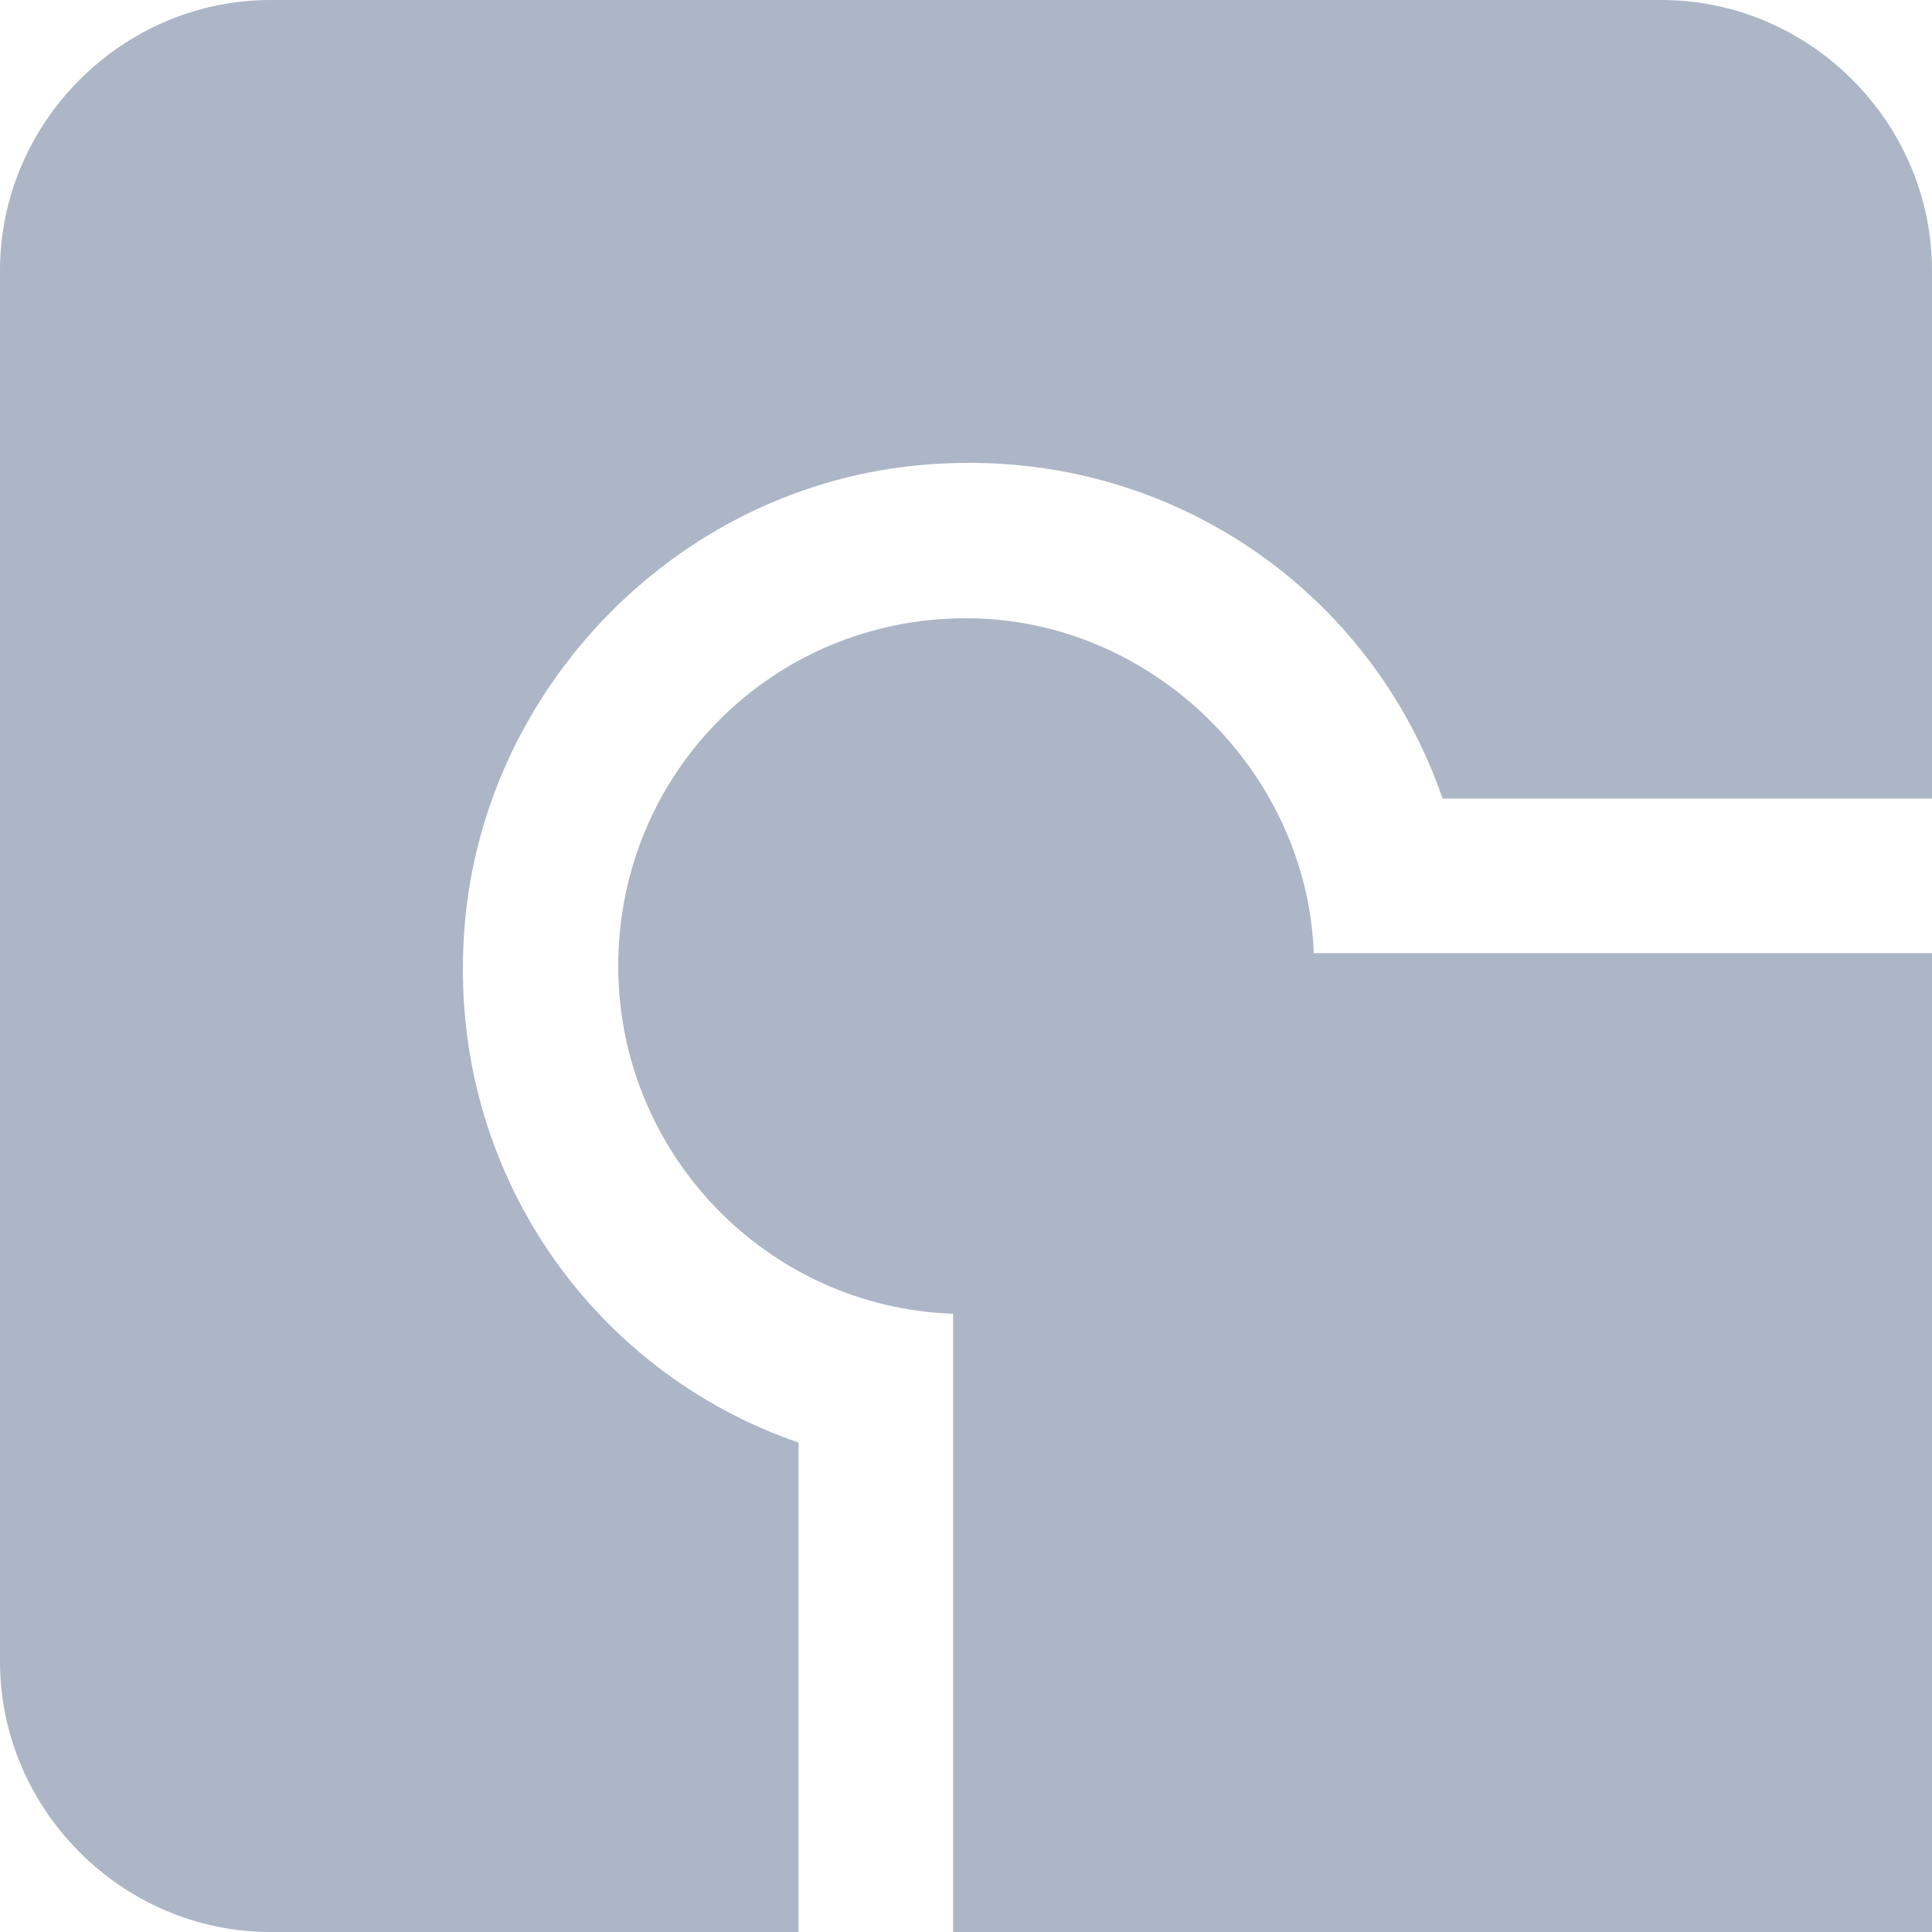
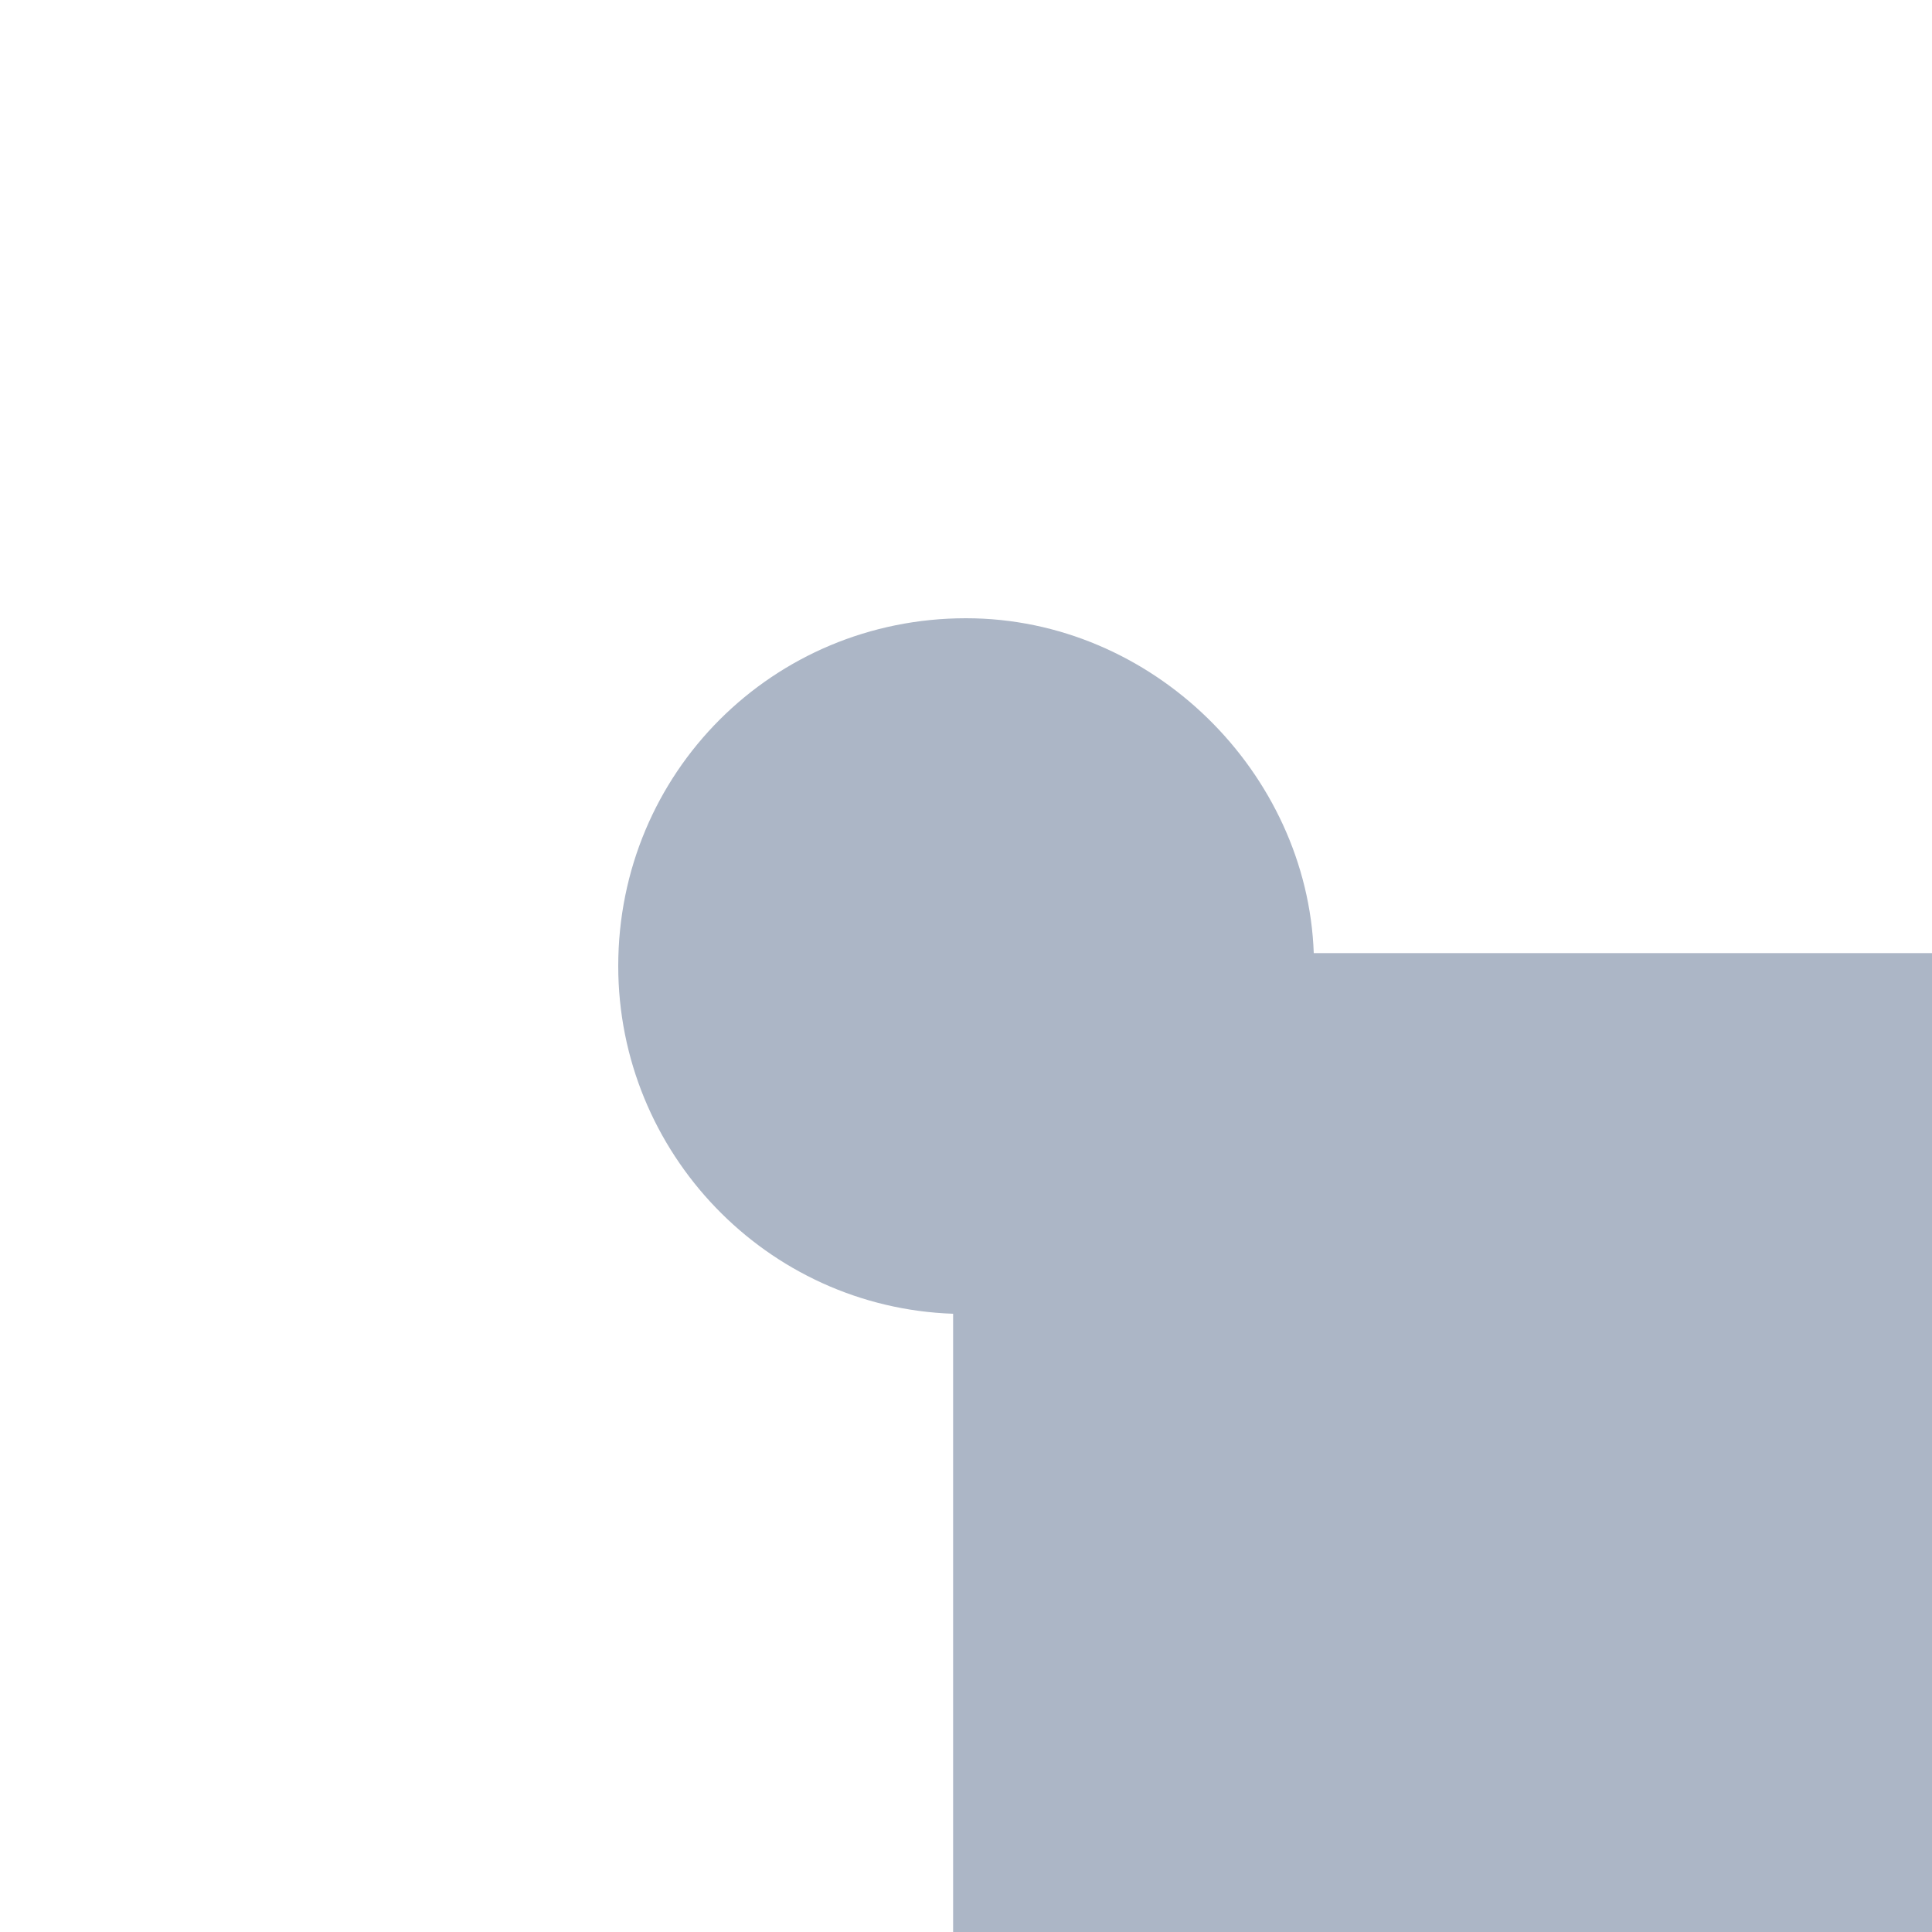
<svg xmlns="http://www.w3.org/2000/svg" version="1.1" id="Layer_1" x="0px" y="0px" viewBox="0 0 30 30" style="enable-background:new 0 0 30 30;" xml:space="preserve">
  <style type="text/css">
	.st0{fill:#FFFFFF;}
	.st1{opacity:0.37;}
	.st2{fill:url(#);stroke:#828D9E;stroke-miterlimit:10;}
	.st3{clip-path:url(#SVGID_00000140005009057248092670000001491530178482586300_);}
	.st4{clip-path:url(#SVGID_00000171687388188101025820000003145887251123149490_);}
	.st5{clip-path:url(#SVGID_00000077324746197986501870000017624083021917368494_);}
	.st6{fill:#F68527;}
	.st7{fill:#DD6E24;}
	.st8{clip-path:url(#SVGID_00000181075724034684508660000014219070680008538252_);}
	.st9{fill:#55627C;}
	.st10{clip-path:url(#SVGID_00000084508565495014049020000016627564673627999901_);}
	.st11{clip-path:url(#SVGID_00000010995721789351063180000012510965559767967160_);}
	.st12{clip-path:url(#SVGID_00000098911362949894224890000004043651204131797432_);}
	.st13{clip-path:url(#SVGID_00000083079333405570101460000002709306924299827859_);}
	.st14{clip-path:url(#SVGID_00000181045491851306164770000011480513546949967509_);}
	.st15{clip-path:url(#SVGID_00000170995179226010748680000008529412915289137840_);}
	.st16{clip-path:url(#SVGID_00000035496099835905596250000017935887602950530187_);}
	.st17{clip-path:url(#SVGID_00000136400713777099820930000003501229593383838380_);fill:#FFFFFF;}
	.st18{clip-path:url(#SVGID_00000032616111426537852420000006318110601035208579_);}
	.st19{clip-path:url(#SVGID_00000117658769390149046870000000246781485415075720_);}
	.st20{clip-path:url(#SVGID_00000015343381483023688690000014534437497516392125_);}
	.st21{clip-path:url(#SVGID_00000110446695520444797230000000937203167907938996_);}
	.st22{clip-path:url(#SVGID_00000002372876011548307290000001352873765486147000_);}
	.st23{clip-path:url(#SVGID_00000155121334904683912400000010067205890802224261_);}
	.st24{clip-path:url(#SVGID_00000014627101107537631170000000390004849553056171_);}
	.st25{clip-path:url(#SVGID_00000091712725466123702690000017245698678446465722_);}
	.st26{fill:url(#Oval_00000079481942318138265920000012669912435716091815_);}
	.st27{fill:none;stroke:#FFFFFF;stroke-width:1.5;stroke-linecap:round;}
	.st28{fill:#FF1E40;}
	.st29{clip-path:url(#SVGID_00000013183540111001896600000013601794648661144220_);}
	.st30{fill:#EDEDF2;}
	.st31{fill:#93A3D7;}
	.st32{fill:none;stroke:#8E8E8E;stroke-miterlimit:10;}
	.st33{fill:#FFFFFF;stroke:#FF1E40;stroke-miterlimit:10;}
	.st34{fill:none;stroke:#FFFFFF;stroke-width:2;stroke-miterlimit:10;}
	.st35{fill:#E6F7FF;}
	.st36{display:none;fill:#E6F7FF;}
	.st37{fill:url(#SVGID_00000093897454973161294790000000248483085184328618_);}
	.st38{opacity:0.5;fill:#26375C;}
	.st39{fill:#FDFDFD;}
	.st40{fill:#ACB6C6;}
	.st41{fill:#EFD873;}
	.st42{fill:#628FD1;}
	.st43{fill:#81CE74;}
	.st44{fill:#EA8C94;}
	.st45{fill:#EF8BA3;}
	.st46{fill:#F3F3F8;}
	.st47{fill:url(#SVGID_00000109708477292867933400000012299676148884095109_);}
	.st48{fill:none;stroke:#FFFFFF;stroke-width:2;stroke-linecap:round;stroke-linejoin:round;stroke-miterlimit:10;}
	.st49{fill:url(#SVGID_00000074405730724510133290000005032355317699472309_);}
	.st50{fill:url(#SVGID_00000055683817112746892620000003923268180127505085_);}
	.st51{fill:url(#SVGID_00000036941606026086879180000012795993954268551601_);}
	.st52{fill:url(#SVGID_00000003812226103802836890000015519931023189034943_);}
	.st53{fill:url(#SVGID_00000179640768676869264350000001415466450666636928_);}
	.st54{opacity:0.2;}
	.st55{clip-path:url(#SVGID_00000144333931017919644660000015855060491640685737_);fill:#55627C;}
	.st56{fill:#D1D1D1;}
	.st57{fill:#435168;}
	.st58{opacity:0.3;}
	.st59{opacity:0.39;fill:url(#SVGID_00000095328698838573767410000013303805169656066710_);}
	.st60{opacity:0.39;fill:url(#SVGID_00000075866032459228482540000013974844238403185556_);}
	.st61{fill:#828D9E;}
	.st62{clip-path:url(#SVGID_00000140725503112610170690000010227413097194820480_);fill:#828D9E;}
	.st63{clip-path:url(#SVGID_00000044175028671752336270000008085665265774505092_);fill:#FF1E40;}
	.st64{fill:#DD2C4A;}
	.st65{opacity:0.6;fill:#26375C;}
	.st66{fill:#F7DB66;}
	.st67{fill:#EA8C9A;}
	.st68{opacity:0.39;fill:url(#SVGID_00000037681589592865466670000015628518935910117053_);}
	.st69{clip-path:url(#SVGID_00000034778649704747895680000011295317473796345501_);fill:#828D9E;}
	.st70{clip-path:url(#SVGID_00000144295450797098908550000018232998483685420682_);}
	.st71{opacity:0.2;fill:#ACB6C6;}
	.st72{clip-path:url(#SVGID_00000049934505353620774420000012364045260720970929_);}
	.st73{clip-path:url(#SVGID_00000163770227830337094520000008505792954225583536_);}
	.st74{clip-path:url(#SVGID_00000031198577577500142950000016534603883487349152_);}
	.st75{clip-path:url(#SVGID_00000057127874460600202280000008501905144135254404_);}
	.st76{clip-path:url(#SVGID_00000035519813099331078840000008474483670437451937_);}
	.st77{clip-path:url(#SVGID_00000177479403451508372970000004998252741118758834_);}
	.st78{clip-path:url(#SVGID_00000026856646248972967040000009940301275569226429_);}
	.st79{clip-path:url(#SVGID_00000161633278472950129450000005107953984837941934_);fill:#FFFFFF;}
	.st80{clip-path:url(#SVGID_00000116204996533029829710000008557432260490577556_);}
	.st81{clip-path:url(#SVGID_00000018219278300275300140000010308896454117740200_);}
	.st82{clip-path:url(#SVGID_00000155126600971768468990000010189061412950592428_);}
	.st83{clip-path:url(#SVGID_00000065792443592094515840000012479928765558868381_);}
	.st84{clip-path:url(#SVGID_00000093863103141082269720000016008018965092114352_);}
	.st85{clip-path:url(#SVGID_00000090972911969193382750000017743478346832258228_);}
	.st86{clip-path:url(#SVGID_00000112612760147896719090000006424333137057035692_);}
	.st87{clip-path:url(#SVGID_00000081619244785524260390000010362202757431485080_);}
	.st88{clip-path:url(#SVGID_00000008850539617636967080000004024822834527492024_);}
	.st89{clip-path:url(#SVGID_00000059275864362950974260000003033783087266059665_);}
	.st90{clip-path:url(#SVGID_00000027575600773403278300000014486381253298143166_);}
	.st91{clip-path:url(#SVGID_00000052092484582145800600000002577249980543232191_);}
	.st92{clip-path:url(#SVGID_00000114770717747484834210000016412727409710531762_);}
	.st93{clip-path:url(#SVGID_00000049203664786494805070000003245267956226554559_);}
	.st94{clip-path:url(#SVGID_00000084506646652192502680000009255029431085849776_);}
	.st95{clip-path:url(#SVGID_00000153690707727276365340000016675379706113339064_);fill:#FFFFFF;}
	.st96{clip-path:url(#SVGID_00000076588335233955615650000006858108209684717995_);}
	.st97{clip-path:url(#SVGID_00000099644228780710089840000001778357515378737542_);}
	.st98{clip-path:url(#SVGID_00000051354450358659106160000012370204712266945168_);}
	.st99{clip-path:url(#SVGID_00000158013092255244795360000000604231535376130707_);}
	.st100{clip-path:url(#SVGID_00000045582515596542515420000008424814292047176877_);}
	.st101{clip-path:url(#SVGID_00000031885689355921291200000017841112322730964111_);}
	.st102{clip-path:url(#SVGID_00000096047773185239709080000000259621400654931617_);}
	.st103{clip-path:url(#SVGID_00000035508922195840030270000017236199662272772023_);}
	.st104{opacity:0.6;clip-path:url(#SVGID_00000114795009148839378520000004421833959503845029_);fill:#4A7C3E;}
	
		.st105{display:none;clip-path:url(#SVGID_00000171701529000678726040000012863848451490889644_);fill:url(#SVGID_00000177461500504538109030000001146807497678700202_);}
	.st106{opacity:0.15;fill:url(#SVGID_00000106835207177921294230000014964852872329791151_);}
	.st107{clip-path:url(#SVGID_00000001665226240644086430000008364151431842207679_);fill:#FF1E40;}
	.st108{fill:#F9385D;}
	.st109{fill:#F4F4F9;}
	.st110{fill:#323D51;}
	.st111{fill:#FFFFFF;stroke:#B3B3B3;stroke-miterlimit:10;}
	.st112{fill:#EA6A24;}
	.st113{fill:#31EBEB;}
	.st114{fill:#F2647F;}
	.st115{fill:#FFAE0C;}
	.st116{fill:#7A899C;}
	.st117{fill:#00A99D;}
	.st118{fill:#39B54A;}
	.st119{fill:#F0F0F0;}
	.st120{fill:url(#Oval_00000163052060686181415230000004173610719955935374_);}
	.st121{fill:url(#Oval_00000028294435778724985590000018190436268735316392_);}
	.st122{fill:url(#Oval_00000183965280825138214850000014126912106229437871_);}
	.st123{fill:url(#Oval_00000101096976120776041090000006461610985443782297_);}
	.st124{fill:url(#Oval_00000007407141871228297650000013427084719025463486_);}
	.st125{fill:url(#Oval_00000031895021731420500080000003076626814320798849_);}
	.st126{fill:url(#Oval_00000113342691517573725880000007806640317576313788_);}
	.st127{fill:#06CF9C;}
	.st128{display:none;fill:#06CF9C;}
	.st129{clip-path:url(#SVGID_00000040533936876772936920000018032352495488397244_);}
	.st130{clip-path:url(#SVGID_00000110438980010289922070000012328025992787918762_);}
	.st131{clip-path:url(#SVGID_00000070813925796443646260000013302441108971901373_);}
	.st132{clip-path:url(#SVGID_00000161601549192880192890000014019851199830834623_);}
	.st133{clip-path:url(#SVGID_00000122701232492372025380000016176726057306257840_);}
	.st134{clip-path:url(#SVGID_00000113315107809449599320000017950114202439278998_);}
	.st135{clip-path:url(#SVGID_00000122713488435811602860000010987143690410305182_);}
	.st136{clip-path:url(#SVGID_00000017487132135154421430000006864945665000386490_);}
	.st137{clip-path:url(#SVGID_00000030450237146657464430000004236076520232580784_);}
	.st138{clip-path:url(#SVGID_00000183951606899592815510000010514917032348243848_);}
	.st139{clip-path:url(#SVGID_00000028301117322557213740000013681813152125420434_);}
	.st140{clip-path:url(#SVGID_00000142139701060416273050000001810205545780210077_);}
	.st141{clip-path:url(#SVGID_00000129206176321311324090000010953558534493033864_);fill:#FFFFFF;}
	.st142{clip-path:url(#SVGID_00000116237700909850445740000016011497404909321372_);}
	.st143{clip-path:url(#SVGID_00000052810026436537307530000001239073878403517107_);}
	.st144{clip-path:url(#SVGID_00000022531998579123553270000003660235345653943978_);}
	.st145{clip-path:url(#SVGID_00000125596459545885783790000016207217907401952168_);}
	.st146{clip-path:url(#SVGID_00000156589008316854536800000015198673442635429507_);}
	.st147{clip-path:url(#SVGID_00000051364455884806314590000001943183514308504719_);}
	.st148{clip-path:url(#SVGID_00000160900674725914798350000010857153643422965907_);}
	.st149{clip-path:url(#SVGID_00000150784200654196315690000016509847710554214585_);}
	.st150{fill:#FFD7DF;}
	.st151{opacity:0.5;clip-path:url(#SVGID_00000048491536727960370310000013209378265026926730_);fill:#0098A8;}
	.st152{opacity:0.15;fill:url(#SVGID_00000090265956423230542320000001782263899180884872_);}
	.st153{clip-path:url(#SVGID_00000042004449362535440460000010229440588175879852_);fill:#FF1E40;}
	.st154{fill:#A4F4F0;}
	.st155{fill:url(#Oval_00000042721791624954696920000014231585068353259938_);}
	.st156{fill:url(#Oval_00000156559049932728233260000009758299756022702470_);}
	.st157{fill:url(#Oval_00000059303858768967844660000003628771238306612131_);}
	.st158{fill:url(#Oval_00000121276285558301256010000012395358881392470201_);}
	.st159{fill:url(#Oval_00000030448173480445937630000006098637226336036245_);}
	.st160{fill:url(#Oval_00000070827324789639077460000011177170008950701230_);}
	.st161{fill:url(#Oval_00000059280690255241402820000004253284061938269333_);}
	.st162{fill:url(#Oval_00000126310804831551612330000000231829492703267492_);}
	.st163{fill:url(#Oval_00000160884585956176838300000001091499567906226108_);}
	.st164{fill:url(#Oval_00000103973167393223763450000000868840753601912991_);}
	.st165{fill:url(#Oval_00000163047961282703614050000003716808588660096912_);}
	.st166{fill:url(#Oval_00000067935775652561230310000007336366023595246258_);}
	.st167{clip-path:url(#SVGID_00000142144946737272070180000006414910140997956286_);fill:#55627C;}
	.st168{fill:#191937;}
	.st169{fill:#0186FD;}
	.st170{fill:#FEFEFE;}
	.st171{fill:url(#Oval_00000165939458505090672380000003718853287769505415_);}
	.st172{fill:url(#Oval_00000134944701668652789400000012698741408083008385_);}
	.st173{fill:url(#Oval_00000032619835503580022330000007670411872561036218_);}
	.st174{fill:url(#Oval_00000026875922688453591250000016171798244096105649_);}
	.st175{fill:url(#Oval_00000088112795768419827010000016937516263842916241_);}
	.st176{clip-path:url(#SVGID_00000108995164092180941160000006676398340327569322_);}
	.st177{fill:#FFFFFF;stroke:#ACB6C6;stroke-miterlimit:10;}
	.st178{fill:#E8EAEE;}
	.st179{clip-path:url(#SVGID_00000168091637301036993980000007601660020206298025_);}
	.st180{clip-path:url(#SVGID_00000167358135631939193010000012832597153274025376_);}
	.st181{clip-path:url(#SVGID_00000134242478671623268960000005825548887974523534_);}
	.st182{clip-path:url(#SVGID_00000139278759793835938800000004551211126075294396_);}
	.st183{clip-path:url(#SVGID_00000108280232731108734880000016453957588884569490_);}
	.st184{clip-path:url(#SVGID_00000130611712963093150250000005783658136269931454_);}
	.st185{clip-path:url(#SVGID_00000099657434816547897670000017764111657693626287_);}
	.st186{clip-path:url(#SVGID_00000163791488320353938600000001142801979920933525_);fill:#FFFFFF;}
	.st187{clip-path:url(#SVGID_00000109003785344462806500000004116668949778461100_);}
	.st188{clip-path:url(#SVGID_00000024722678336275811470000015411959860866704543_);}
	.st189{clip-path:url(#SVGID_00000052799720939471214170000002657885841006466204_);}
	.st190{clip-path:url(#SVGID_00000033336302726458930370000012439903346335424903_);}
	.st191{clip-path:url(#SVGID_00000049912310018324628390000015681652626163339152_);}
	.st192{clip-path:url(#SVGID_00000050657221737029920320000010076585695731785350_);}
	.st193{clip-path:url(#SVGID_00000142895935672030576500000016493466290566262190_);}
	.st194{clip-path:url(#SVGID_00000097477812705770370350000006897868275040878500_);}
	.st195{clip-path:url(#SVGID_00000082337902444866179770000011419999832546483362_);}
	.st196{opacity:0.6;clip-path:url(#SVGID_00000177477093552116514410000004139236933697144762_);fill:#628FD1;}
	.st197{opacity:0.15;fill:url(#SVGID_00000118387426124570728550000007414559834934621351_);}
	.st198{opacity:0;fill:#A4F4F0;}
	.st199{fill:url(#Oval_00000098915536261355719060000014132482218483466120_);}
	.st200{fill:url(#Oval_00000170271801033577821240000013948739002484673687_);}
	.st201{fill:url(#Oval_00000101807704581714173550000007700545578971086479_);}
	.st202{fill:url(#Oval_00000145750178664803498780000007079702987285788805_);}
	.st203{fill:url(#Oval_00000096041790304119371920000017640439563253449889_);}
	.st204{fill:url(#Oval_00000150791680071536184750000004051551812243675285_);}
	.st205{fill:url(#Oval_00000051348485585547089800000008875656051472492935_);}
	.st206{fill:url(#Oval_00000020358619476072461320000007733141211843465349_);}
	.st207{clip-path:url(#SVGID_00000089556807652278602720000006934645886453318573_);fill:#55627C;}
	.st208{clip-path:url(#SVGID_00000006675694644620151800000015446569846863138964_);}
	.st209{fill:none;stroke:#323D51;stroke-miterlimit:10;}
	.st210{clip-path:url(#SVGID_00000060732231511128190040000009925672675589486252_);}
	.st211{opacity:0.3;fill:#628FD1;}
	.st212{opacity:0.25;fill:#EFD873;}
	.st213{fill:none;stroke:#828D9E;stroke-miterlimit:10;}
	.st214{fill:#EDE9E1;}
	.st215{fill:#095F56;}
	.st216{fill:none;stroke:#FFFFFF;stroke-width:1.5;stroke-linecap:round;stroke-miterlimit:10;}
	.st217{fill:#5BB947;}
	.st218{fill:#E1EDC3;}
	.st219{opacity:0.5;}
	.st220{fill:url(#Oval_00000166639382337989782280000004505142213999749760_);}
	.st221{fill:url(#Oval_00000085951379040855842100000009369515931071093660_);}
	.st222{fill:url(#Oval_00000180346780745830339670000006948320100929619085_);}
	.st223{fill:url(#Oval_00000007398006151674022680000009113197481458393733_);}
	.st224{fill:url(#Oval_00000152254376898408393180000010085415886446210226_);}
	.st225{fill:url(#Oval_00000141440399402036565960000016510619762083290769_);}
	.st226{fill:url(#Oval_00000143611254696980864520000004095978781869458329_);}
	.st227{fill:url(#Oval_00000145032571321136778540000016299027687176824744_);}
	.st228{clip-path:url(#SVGID_00000054257873056586652480000005849596484254959247_);}
	.st229{opacity:0.3;fill:#EF8BA3;}
	.st230{clip-path:url(#SVGID_00000169555474867371632910000002081843347299158931_);fill:#55627C;}
	.st231{clip-path:url(#SVGID_00000129189930007565353360000016970160957818063500_);}
	.st232{fill:#FFB0C3;}
	.st233{display:none;fill:#FFB0C3;}
	.st234{clip-path:url(#SVGID_00000129189930007565353360000016970160957818063500_);fill:#FFFFFF;}
	.st235{clip-path:url(#SVGID_00000062175313287734331620000017576994955319508143_);}
	.st236{fill-rule:evenodd;clip-rule:evenodd;fill:#84F7F4;}
	.st237{fill:#FFCC71;}
	.st238{fill-rule:evenodd;clip-rule:evenodd;fill:#FC9E70;}
	.st239{fill-rule:evenodd;clip-rule:evenodd;fill:#ABE59E;}
	.st240{fill:none;stroke:#FF1E40;stroke-width:3;stroke-miterlimit:10;}
	.st241{fill-rule:evenodd;clip-rule:evenodd;fill:none;}
	.st242{fill:#A2A19E;}
	.st243{clip-path:url(#SVGID_00000170279904282874473700000001507428681387850895_);fill:#FFB0C3;}
	.st244{clip-path:url(#SVGID_00000170279904282874473700000001507428681387850895_);}
	.st245{clip-path:url(#SVGID_00000170279904282874473700000001507428681387850895_);fill:#FFFFFF;}
	.st246{clip-path:url(#SVGID_00000029041893003413849840000002737893239251462561_);}
	.st247{fill:#95B8CE;}
	.st248{clip-path:url(#SVGID_00000181068070298978231520000000450827073211296906_);fill:#828D9E;}
</style>
  <g>
-     <path class="st40" d="M0,4.2v21.6C0,28.1,1.9,30,4.2,30h8.2v-7.6c-3.2-1.1-5.4-4.2-5.2-7.8c0.2-3.9,3.4-7.2,7.4-7.4   c3.6-0.2,6.7,2,7.8,5.2H30V4.2C30,1.9,28.1,0,25.8,0H4.2C1.9,0,0,1.9,0,4.2z" />
-     <path class="st40" d="M9.6,15c0,2.9,2.3,5.3,5.2,5.4V30H30V14.8h-9.6C20.3,12,17.9,9.6,15,9.6C12,9.6,9.6,12,9.6,15z" />
+     <path class="st40" d="M9.6,15c0,2.9,2.3,5.3,5.2,5.4V30H30V14.8h-9.6C20.3,12,17.9,9.6,15,9.6C12,9.6,9.6,12,9.6,15" />
  </g>
</svg>